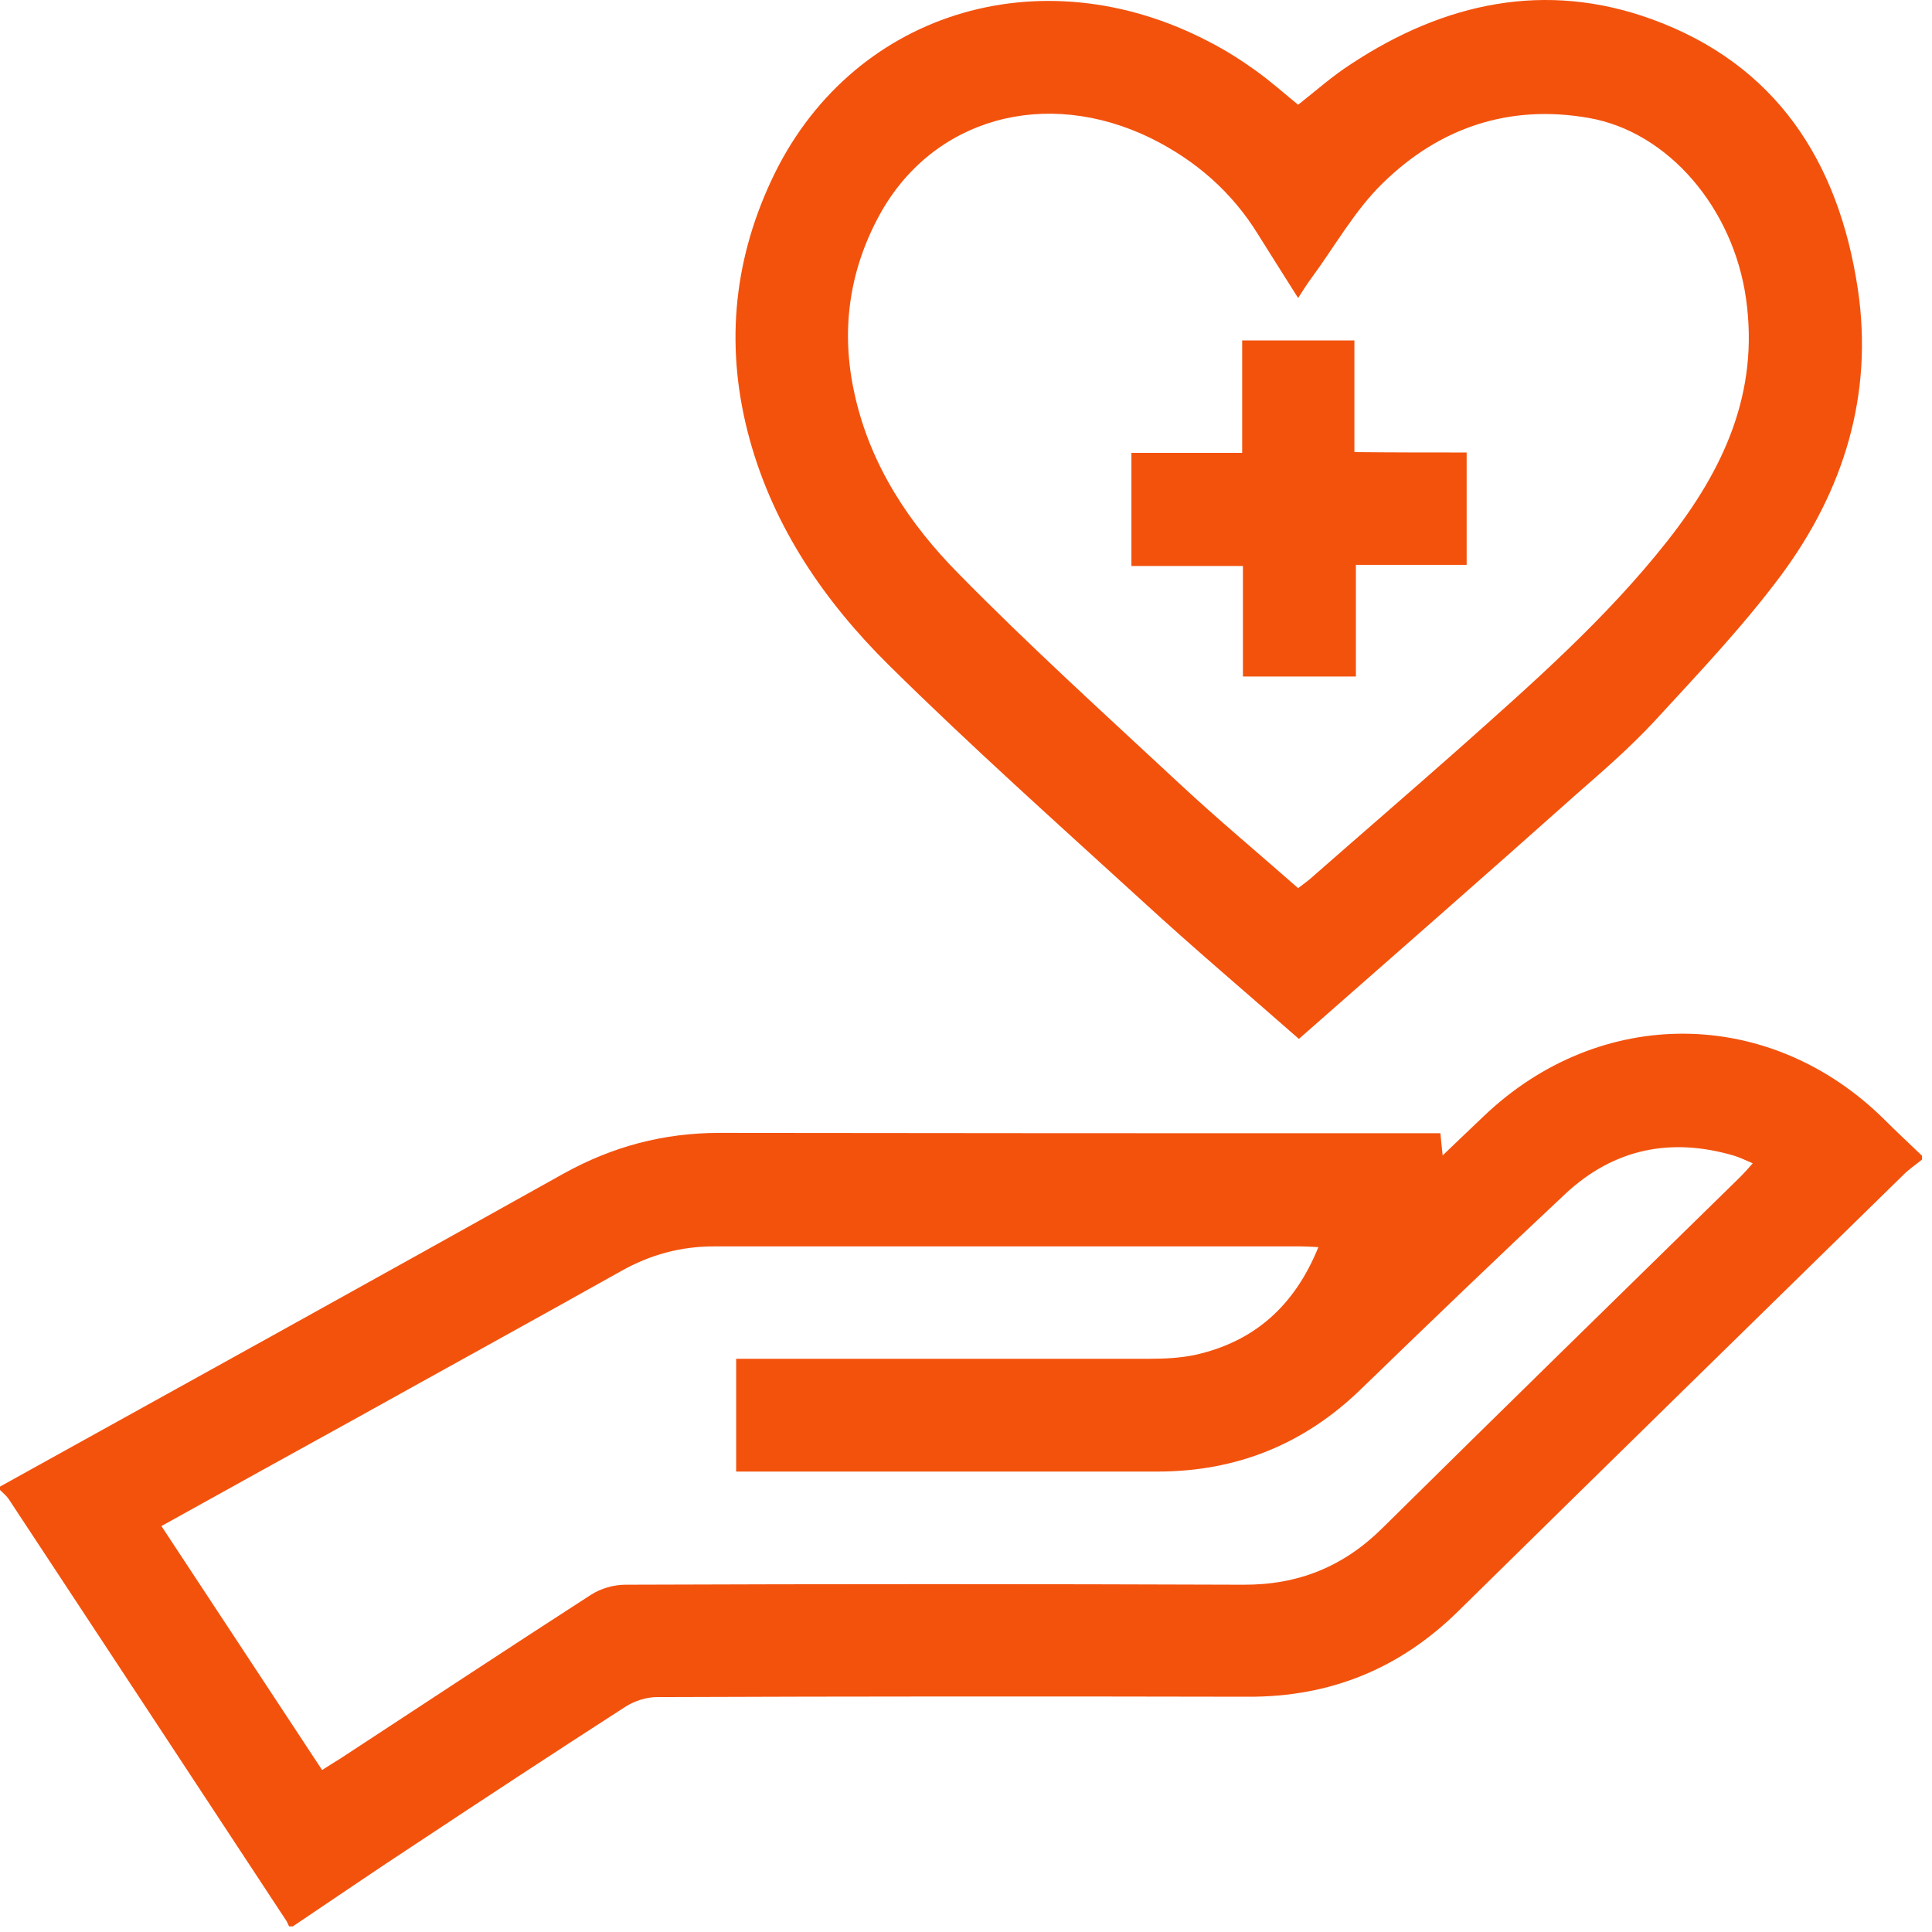
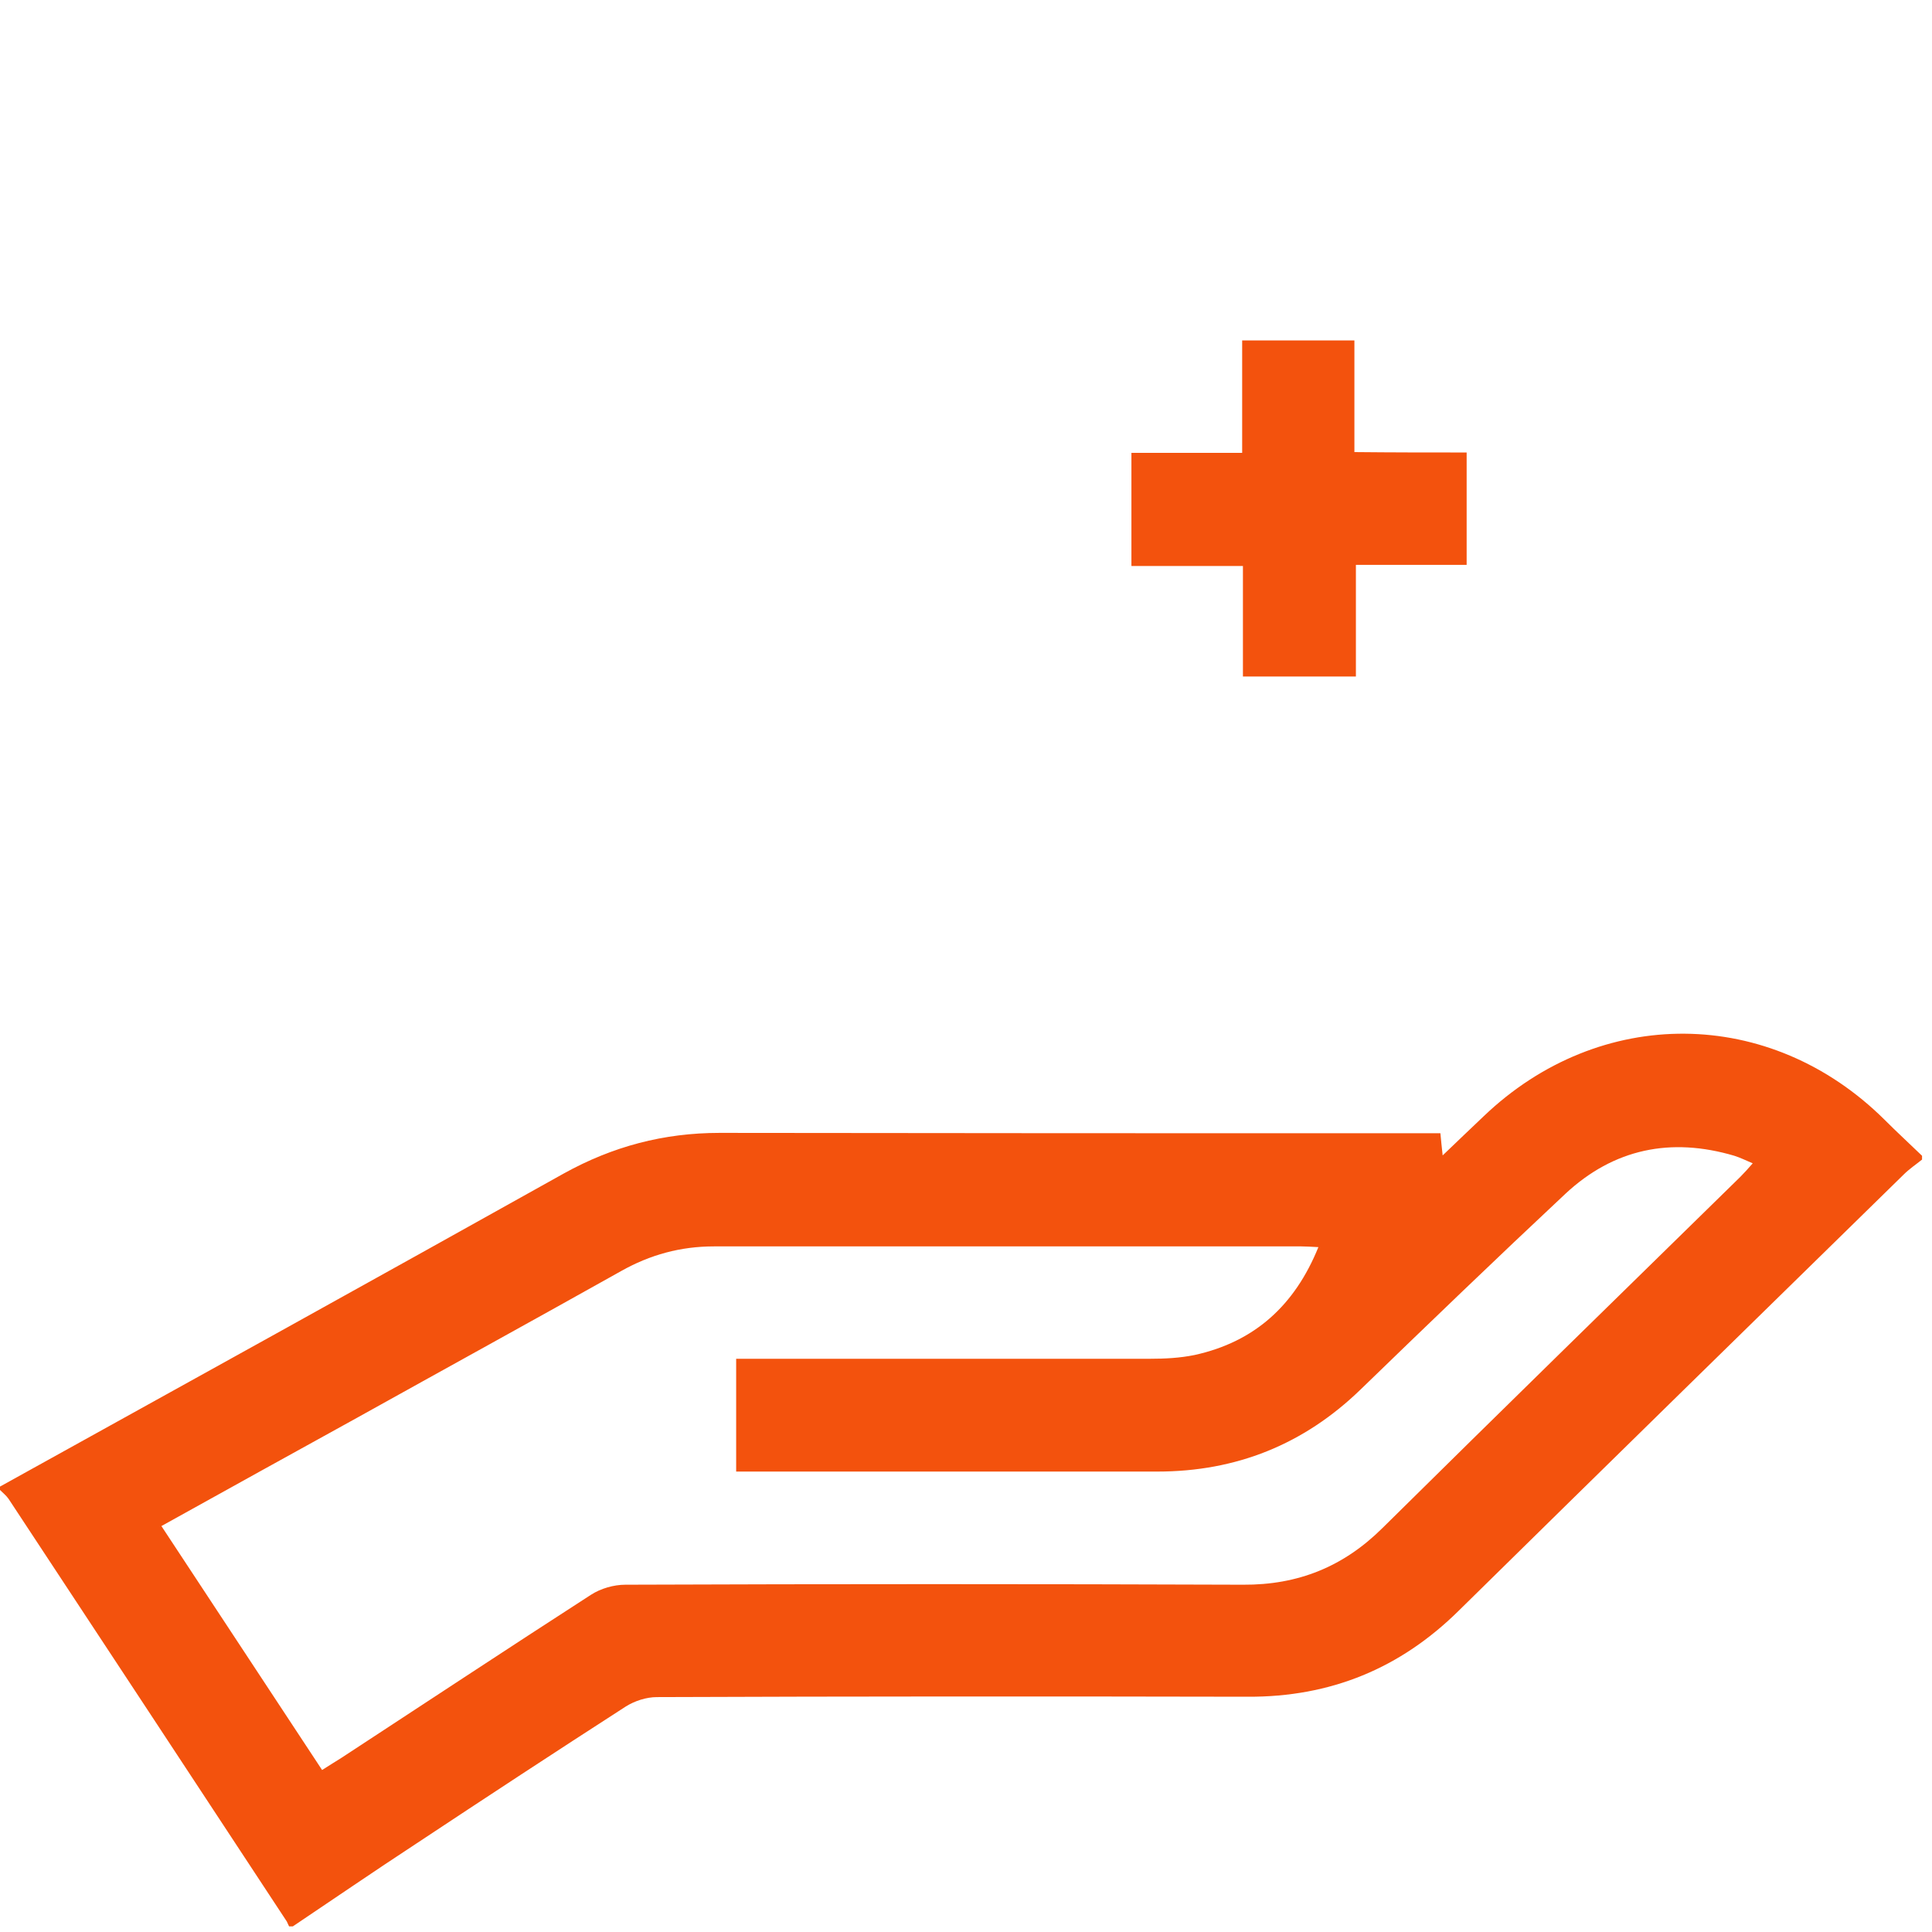
<svg xmlns="http://www.w3.org/2000/svg" width="53" height="53" viewBox="0 0 53 53" fill="none">
  <path d="M0 40.781C5.159 37.925 10.319 35.068 15.468 32.191C16.807 31.449 18.207 31.078 19.742 31.078C26.127 31.088 32.511 31.088 38.886 31.088C39.092 31.088 39.298 31.088 39.514 31.088C39.535 31.284 39.545 31.438 39.576 31.696C39.988 31.304 40.338 30.964 40.699 30.624C43.891 27.571 48.556 27.602 51.697 30.716C52.037 31.057 52.387 31.377 52.727 31.706C52.727 31.737 52.727 31.779 52.727 31.81C52.562 31.944 52.377 32.067 52.222 32.222C48.154 36.203 44.076 40.193 40.019 44.184C38.412 45.772 36.497 46.556 34.231 46.546C28.825 46.535 23.428 46.535 18.022 46.556C17.733 46.556 17.414 46.659 17.167 46.814C15.231 48.061 13.316 49.319 11.4 50.588C10.267 51.33 9.155 52.093 8.033 52.846C8.002 52.846 7.961 52.846 7.93 52.846C7.909 52.805 7.888 52.753 7.868 52.712C5.324 48.845 2.781 44.978 0.237 41.121C0.175 41.029 0.082 40.956 0 40.874C0 40.843 0 40.812 0 40.781ZM4.428 41.864C5.911 44.112 7.363 46.319 8.836 48.556C9.052 48.422 9.207 48.319 9.361 48.226C11.647 46.731 13.923 45.226 16.209 43.751C16.477 43.576 16.838 43.473 17.157 43.473C22.8 43.452 28.454 43.452 34.097 43.473C35.611 43.483 36.857 42.978 37.928 41.915C41.193 38.688 44.468 35.491 47.742 32.284C47.845 32.181 47.948 32.067 48.082 31.913C47.887 31.83 47.742 31.758 47.578 31.706C45.837 31.191 44.272 31.511 42.944 32.748C41.049 34.522 39.185 36.316 37.321 38.121C35.766 39.626 33.912 40.369 31.749 40.369C28.073 40.369 24.407 40.369 20.73 40.369C20.545 40.369 20.37 40.369 20.195 40.369C20.195 39.296 20.195 38.306 20.195 37.275C20.411 37.275 20.596 37.275 20.782 37.275C24.366 37.275 27.96 37.275 31.543 37.275C31.955 37.275 32.367 37.254 32.769 37.172C34.417 36.811 35.519 35.811 36.167 34.212C35.961 34.202 35.838 34.192 35.704 34.192C30.328 34.192 24.963 34.192 19.587 34.192C18.671 34.192 17.837 34.419 17.033 34.872C14.623 36.223 12.203 37.553 9.794 38.894C8.033 39.863 6.251 40.853 4.428 41.864Z" fill="#F3520D" />
-   <path d="M35.632 28.5C34.19 27.231 32.748 26.014 31.358 24.736C29.01 22.591 26.641 20.477 24.386 18.249C22.625 16.507 21.235 14.486 20.565 12.052C19.896 9.618 20.091 7.246 21.152 4.967C23.284 0.358 28.526 -1.292 33.181 1.152C33.623 1.379 34.046 1.647 34.447 1.936C34.849 2.224 35.22 2.554 35.611 2.874C36.095 2.493 36.558 2.08 37.073 1.75C39.627 0.069 42.397 -0.529 45.301 0.523C48.721 1.76 50.44 4.431 50.965 7.927C51.398 10.835 50.574 13.465 48.865 15.774C47.814 17.187 46.589 18.476 45.394 19.776C44.745 20.477 44.014 21.116 43.293 21.745C40.76 24.003 38.216 26.231 35.632 28.5ZM35.611 24.364C35.755 24.251 35.879 24.169 35.992 24.065C37.32 22.9 38.659 21.745 39.988 20.57C42.016 18.765 44.055 16.981 45.744 14.836C47.279 12.887 48.267 10.773 47.897 8.185C47.547 5.72 45.775 3.617 43.582 3.235C41.398 2.853 39.483 3.503 37.928 5.029C37.156 5.782 36.61 6.772 35.961 7.649C35.848 7.803 35.745 7.968 35.611 8.175C35.209 7.535 34.859 6.989 34.519 6.442C33.798 5.267 32.8 4.4 31.574 3.792C28.68 2.379 25.581 3.245 24.128 5.896C23.284 7.442 23.057 9.103 23.449 10.835C23.881 12.774 24.952 14.382 26.312 15.754C28.258 17.734 30.318 19.6 32.357 21.498C33.407 22.477 34.509 23.395 35.611 24.364Z" fill="#F3520D" />
  <path d="M40.234 12.413C40.234 13.454 40.234 14.444 40.234 15.496C39.236 15.496 38.226 15.496 37.196 15.496C37.196 16.538 37.196 17.528 37.196 18.559C36.156 18.559 35.157 18.559 34.097 18.559C34.097 17.579 34.097 16.569 34.097 15.527C33.056 15.527 32.068 15.527 31.038 15.527C31.038 14.486 31.038 13.485 31.038 12.423C32.016 12.423 33.026 12.423 34.076 12.423C34.076 11.361 34.076 10.361 34.076 9.34C35.116 9.34 36.105 9.34 37.155 9.34C37.155 10.34 37.155 11.34 37.155 12.402C38.216 12.413 39.215 12.413 40.234 12.413Z" fill="#F3520D" />
</svg>